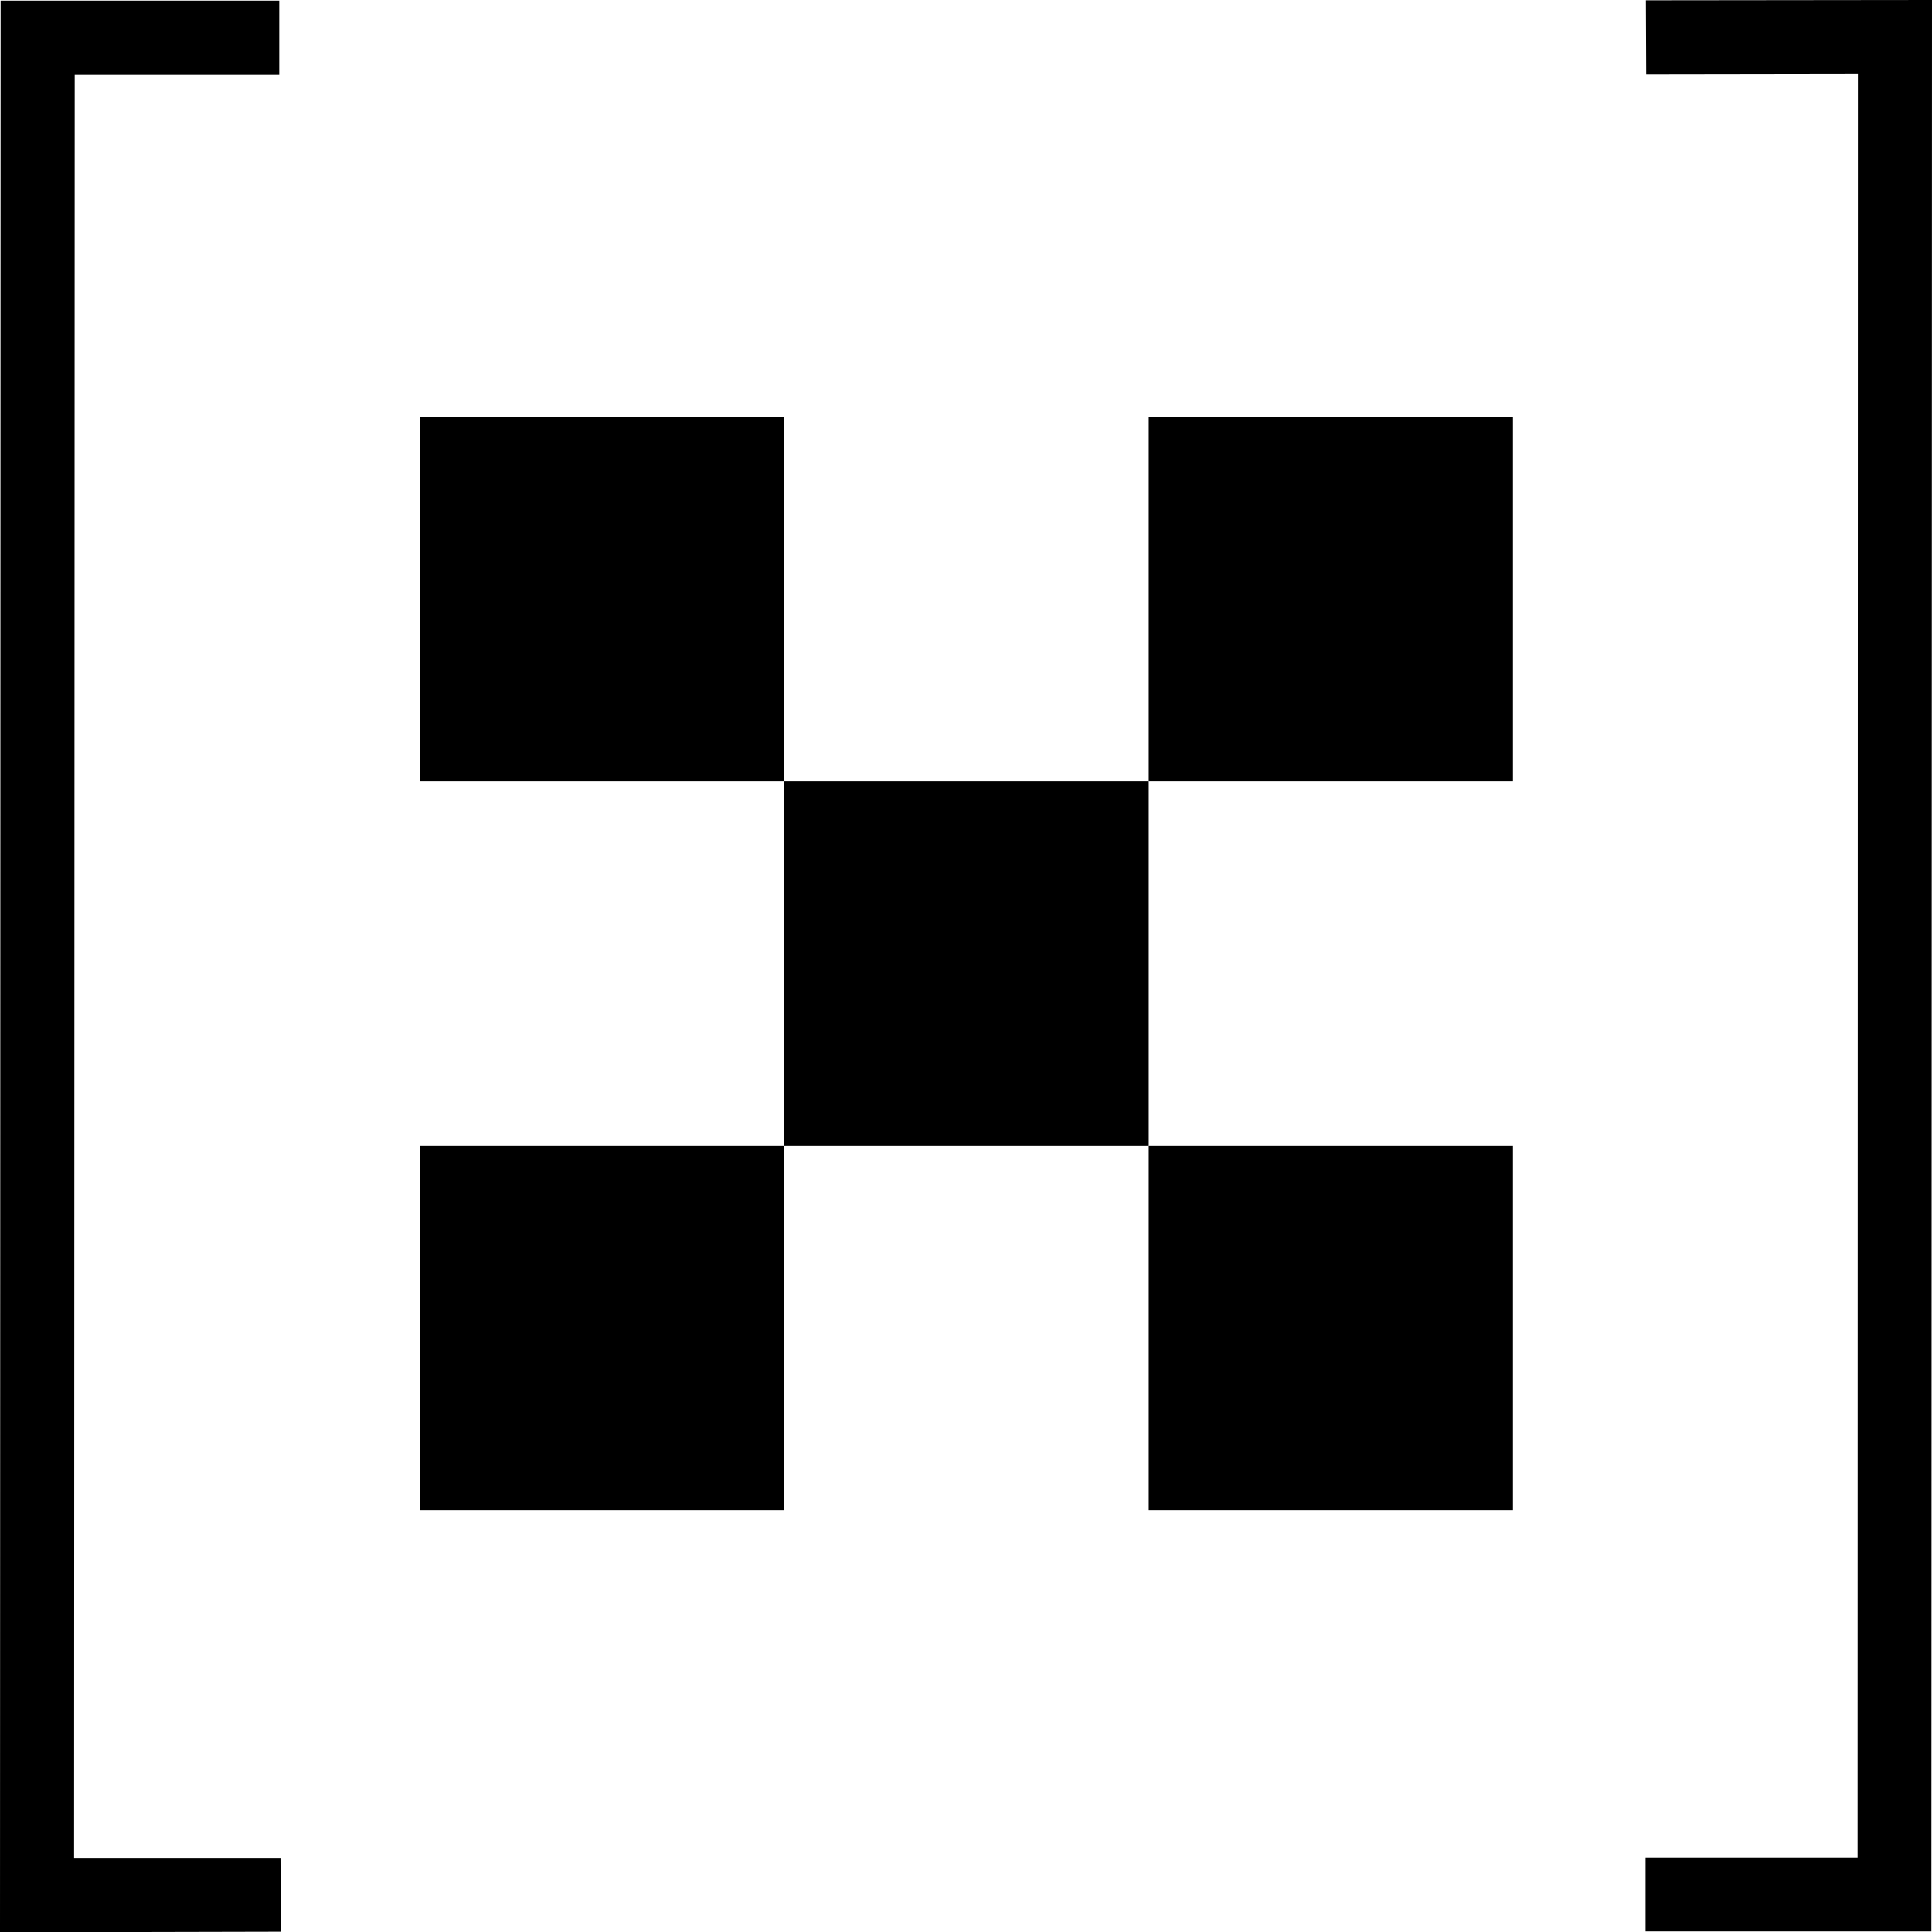
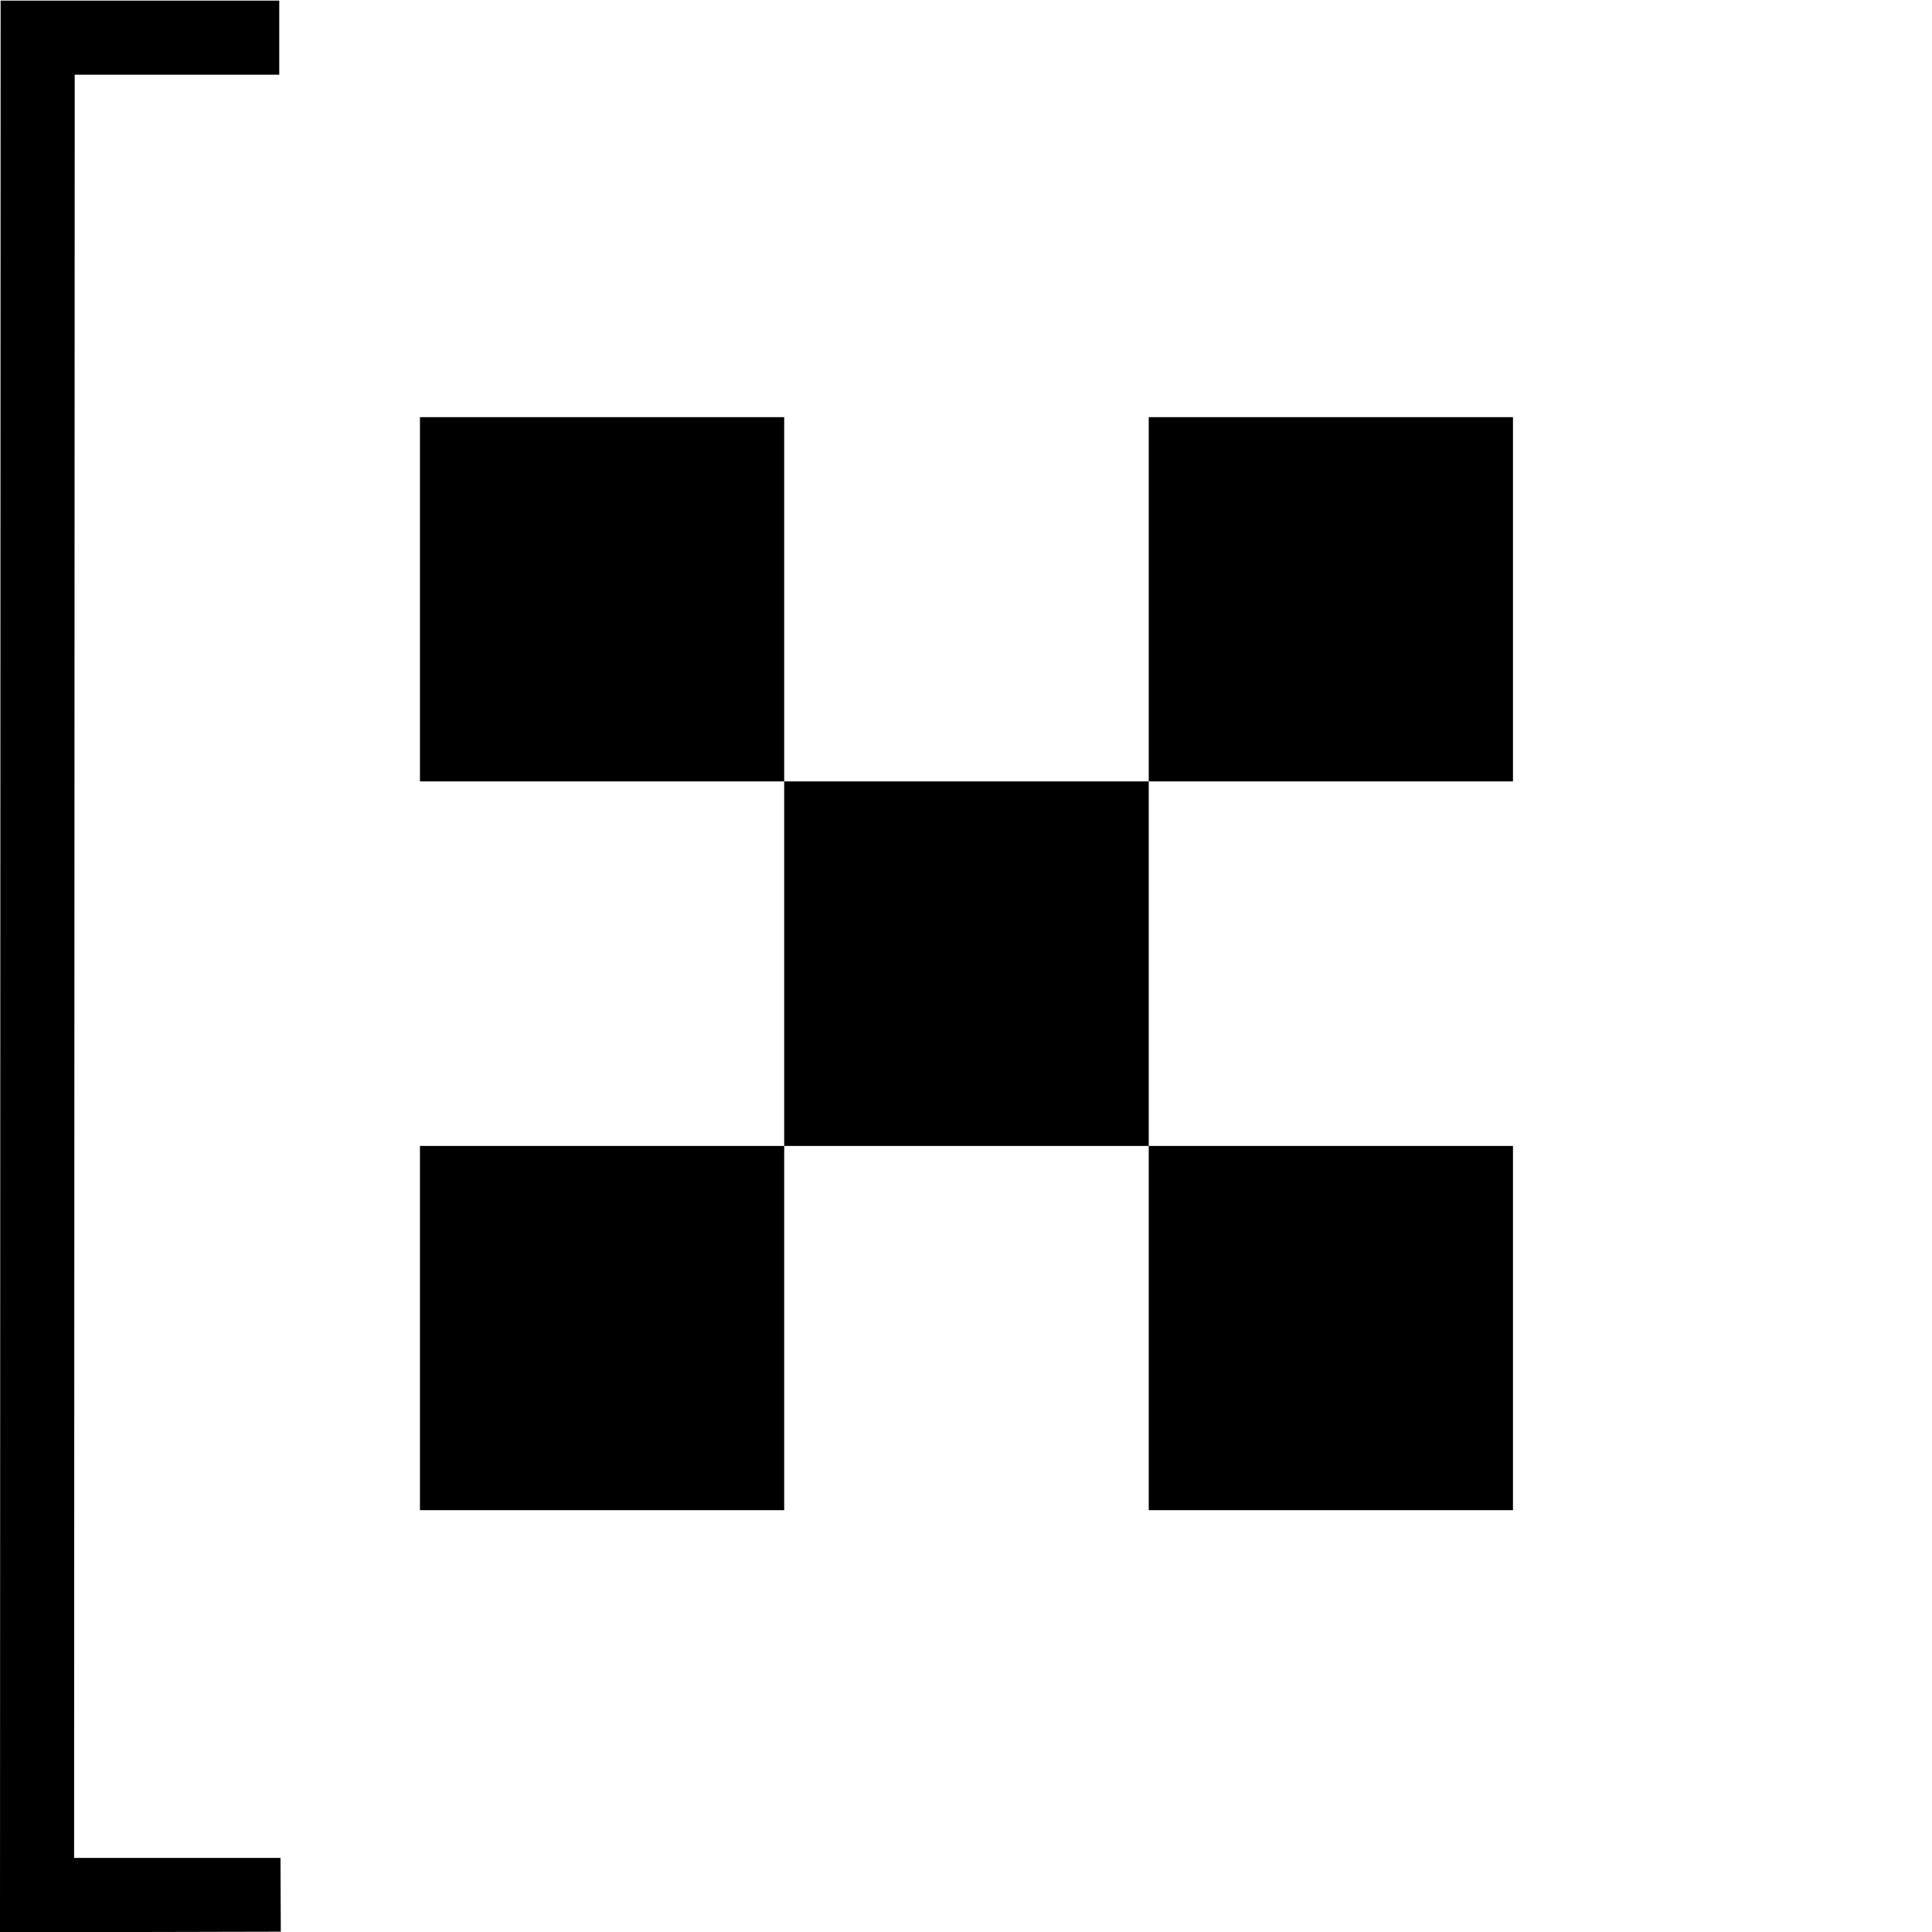
<svg xmlns="http://www.w3.org/2000/svg" id="Livello_2" data-name="Livello 2" viewBox="0 0 62.06 62.07">
  <g id="icons">
    <g>
      <g>
        <rect x="36.9" y="36.81" width="11.7" height="11.7" />
        <rect x="36.9" y="13.4" width="11.7" height="11.7" />
        <rect x="25.19" y="25.1" width="11.71" height="11.71" />
        <rect x="13.49" y="36.81" width="11.7" height="11.7" />
        <rect x="13.49" y="13.4" width="11.7" height="11.7" />
      </g>
-       <polygon points="62.04 62.04 52.86 62.04 52.86 59.67 59.67 59.67 59.68 2.38 52.88 2.39 52.87 .01 62.06 0 62.04 62.04" />
      <polygon points="0 62.07 .02 .02 8.97 .02 8.97 2.4 2.4 2.4 2.38 59.68 9.01 59.68 9.02 62.05 0 62.07" />
    </g>
  </g>
</svg>